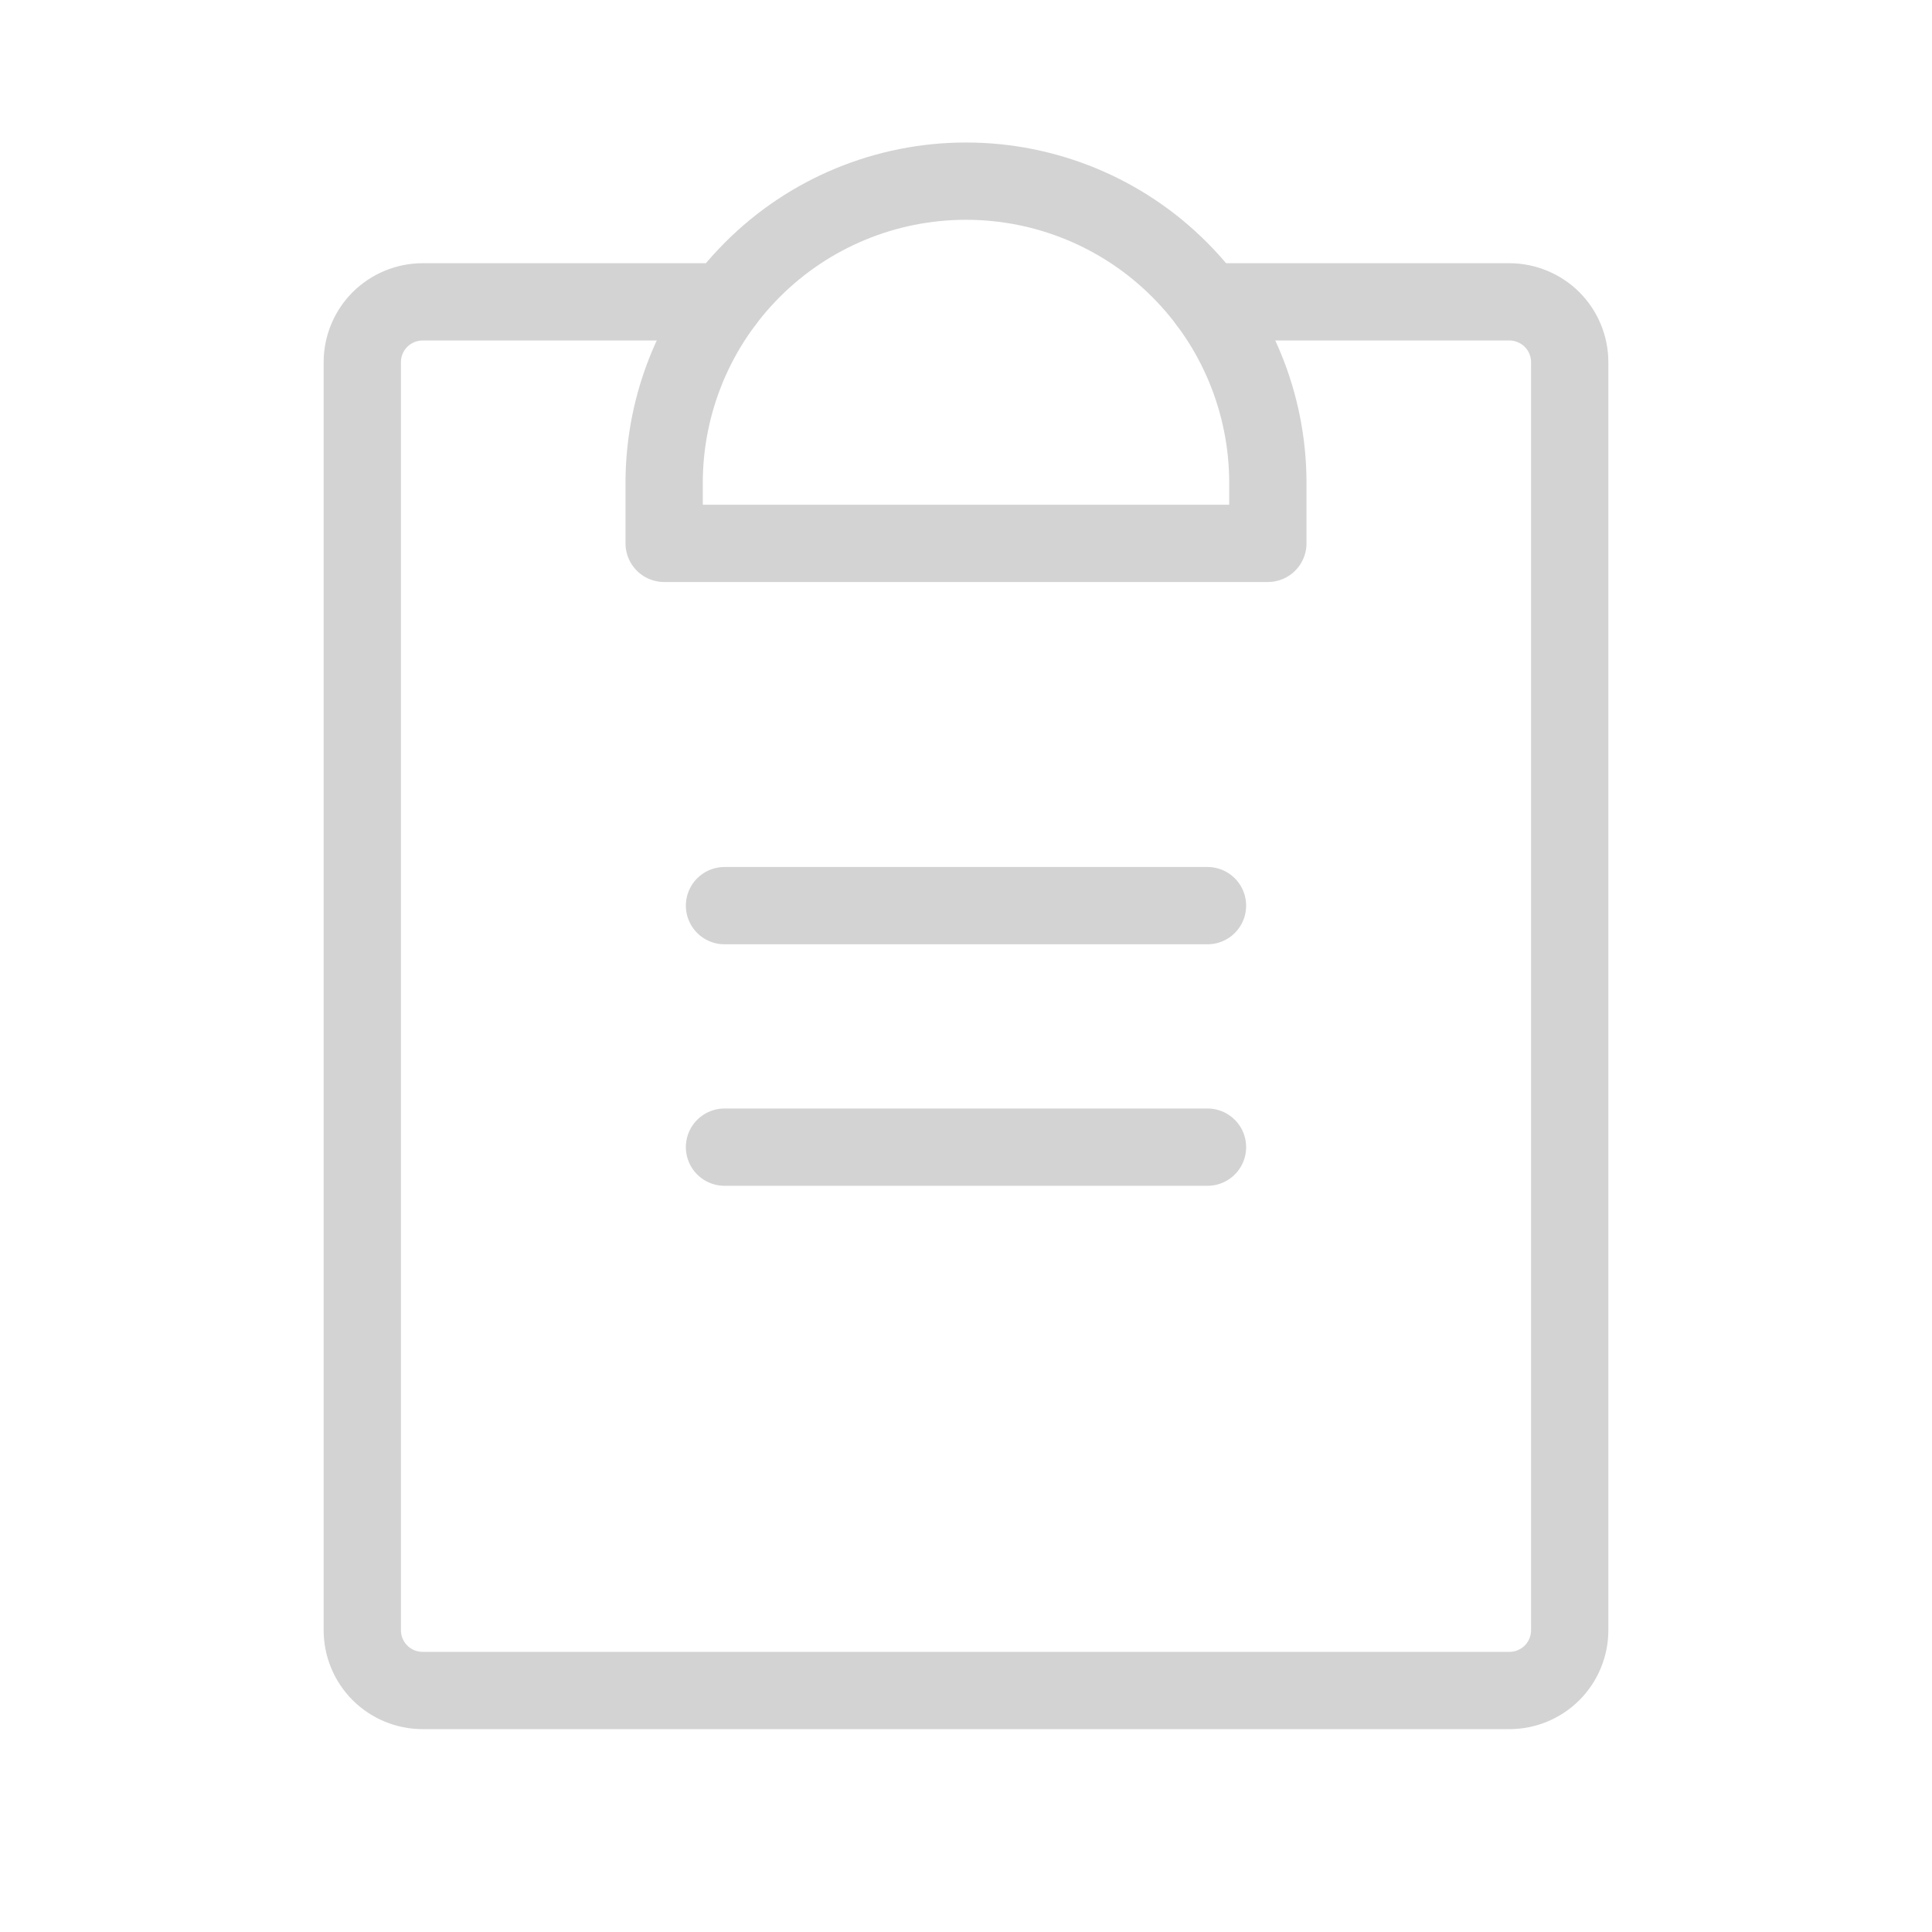
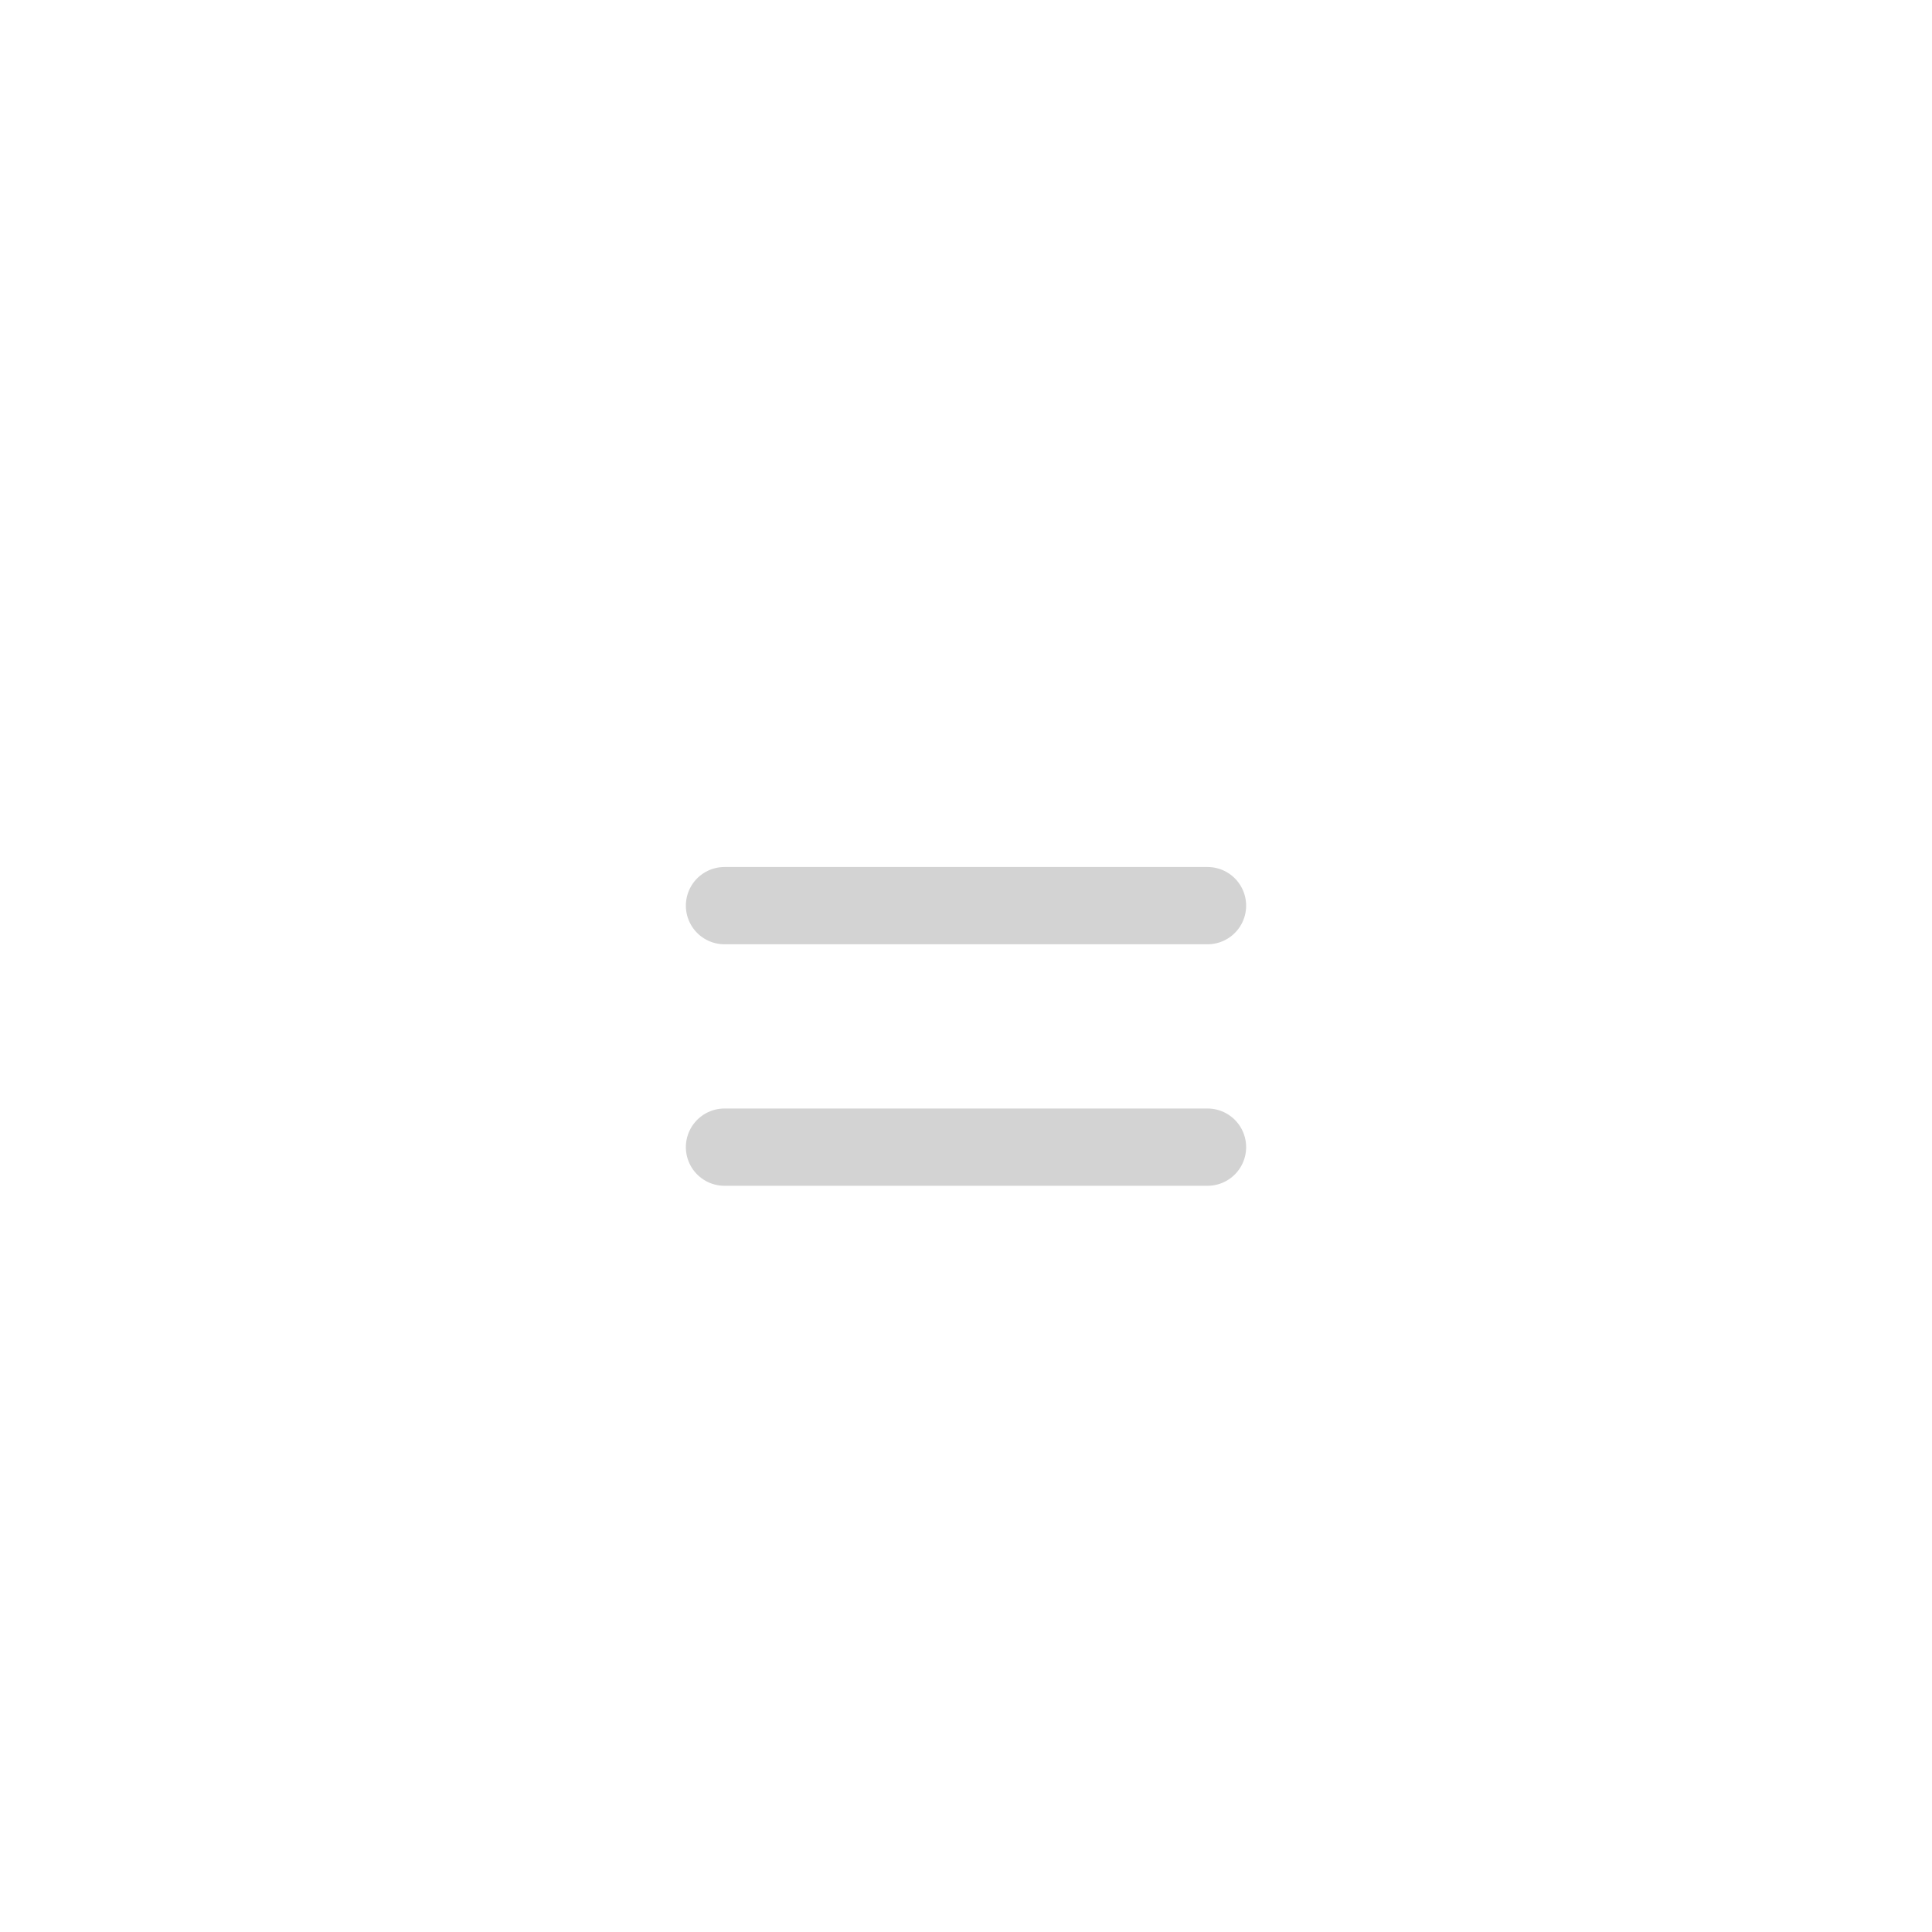
<svg xmlns="http://www.w3.org/2000/svg" width="25" height="25" viewBox="0 0 25 25" fill="none">
  <path d="M9.375 14.844H15.625" stroke="#D3D3D3" stroke-linecap="round" stroke-linejoin="round" />
  <path d="M9.375 11.719H15.625" stroke="#D3D3D3" stroke-linecap="round" stroke-linejoin="round" />
-   <path d="M15.625 3.906H19.531C19.738 3.906 19.937 3.989 20.084 4.135C20.23 4.282 20.312 4.48 20.312 4.688V21.094C20.312 21.301 20.23 21.5 20.084 21.646C19.937 21.793 19.738 21.875 19.531 21.875H5.469C5.262 21.875 5.063 21.793 4.916 21.646C4.77 21.5 4.688 21.301 4.688 21.094V4.688C4.688 4.48 4.77 4.282 4.916 4.135C5.063 3.989 5.262 3.906 5.469 3.906H9.375" stroke="#D3D3D3" stroke-linecap="round" stroke-linejoin="round" />
-   <path d="M8.594 7.031V6.25C8.594 5.214 9.005 4.22 9.738 3.488C10.47 2.755 11.464 2.344 12.5 2.344C13.536 2.344 14.53 2.755 15.262 3.488C15.995 4.22 16.406 5.214 16.406 6.25V7.031H8.594Z" stroke="#D3D3D3" stroke-linecap="round" stroke-linejoin="round" />
</svg>